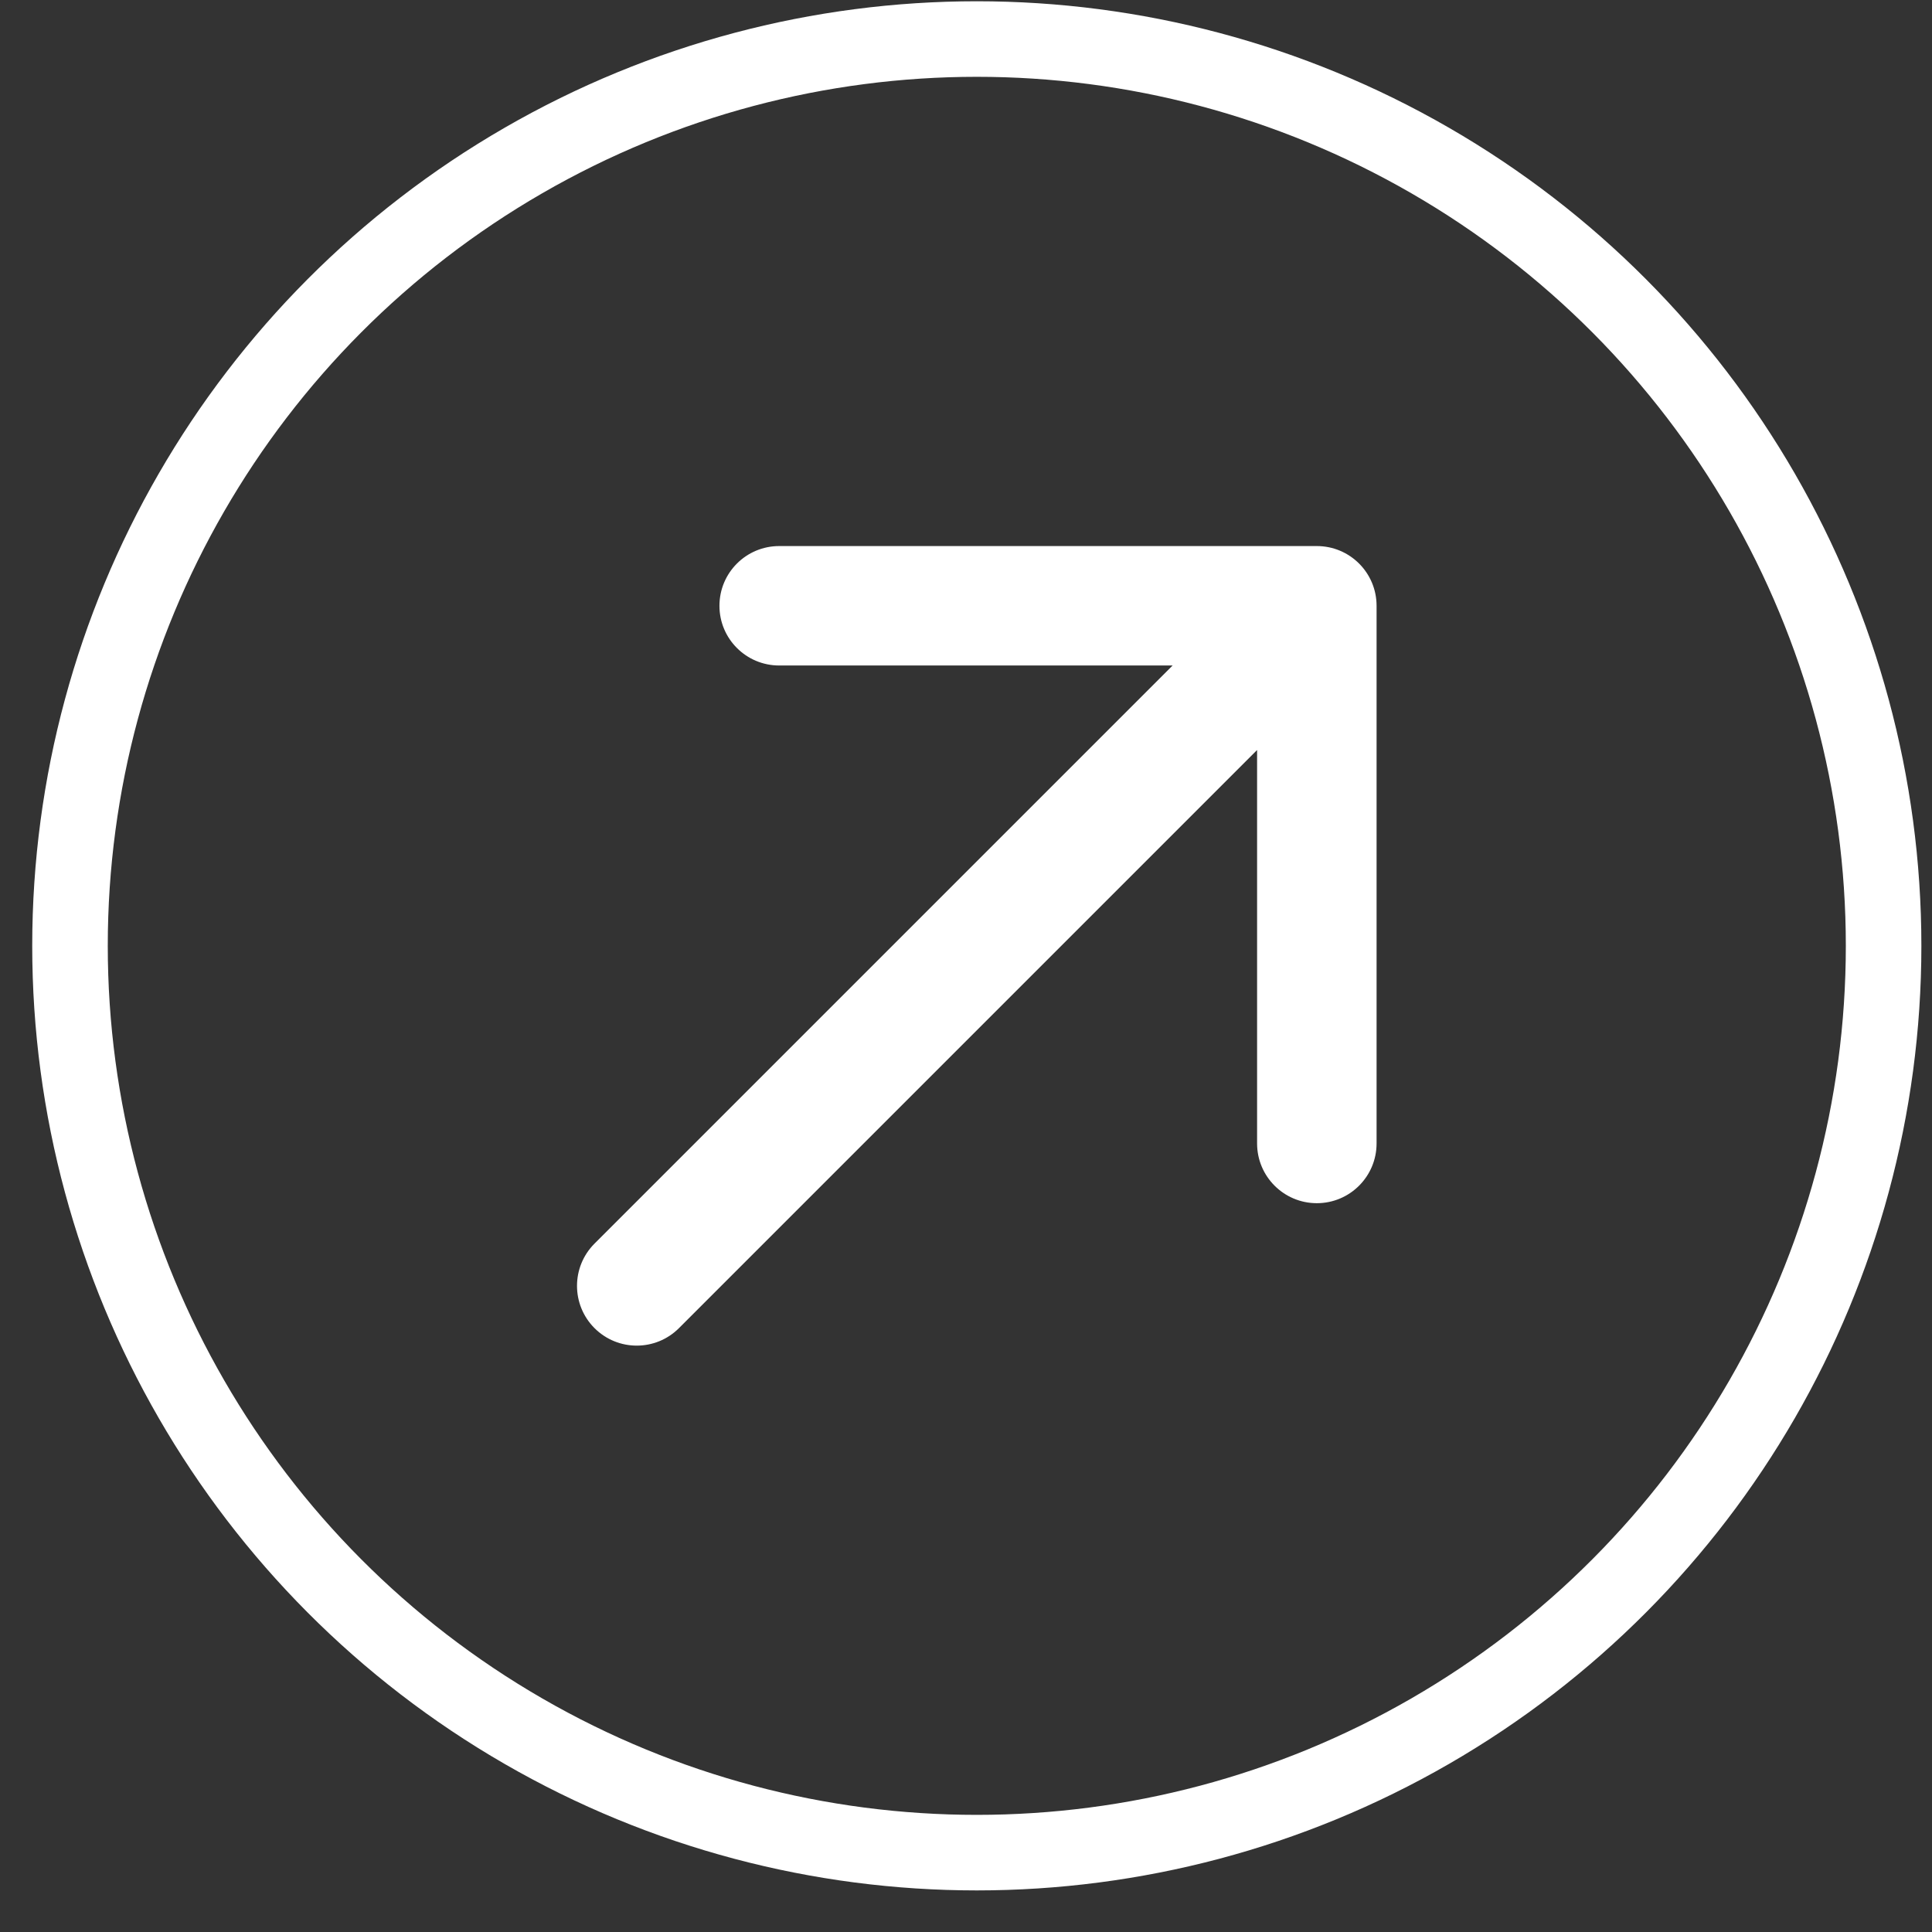
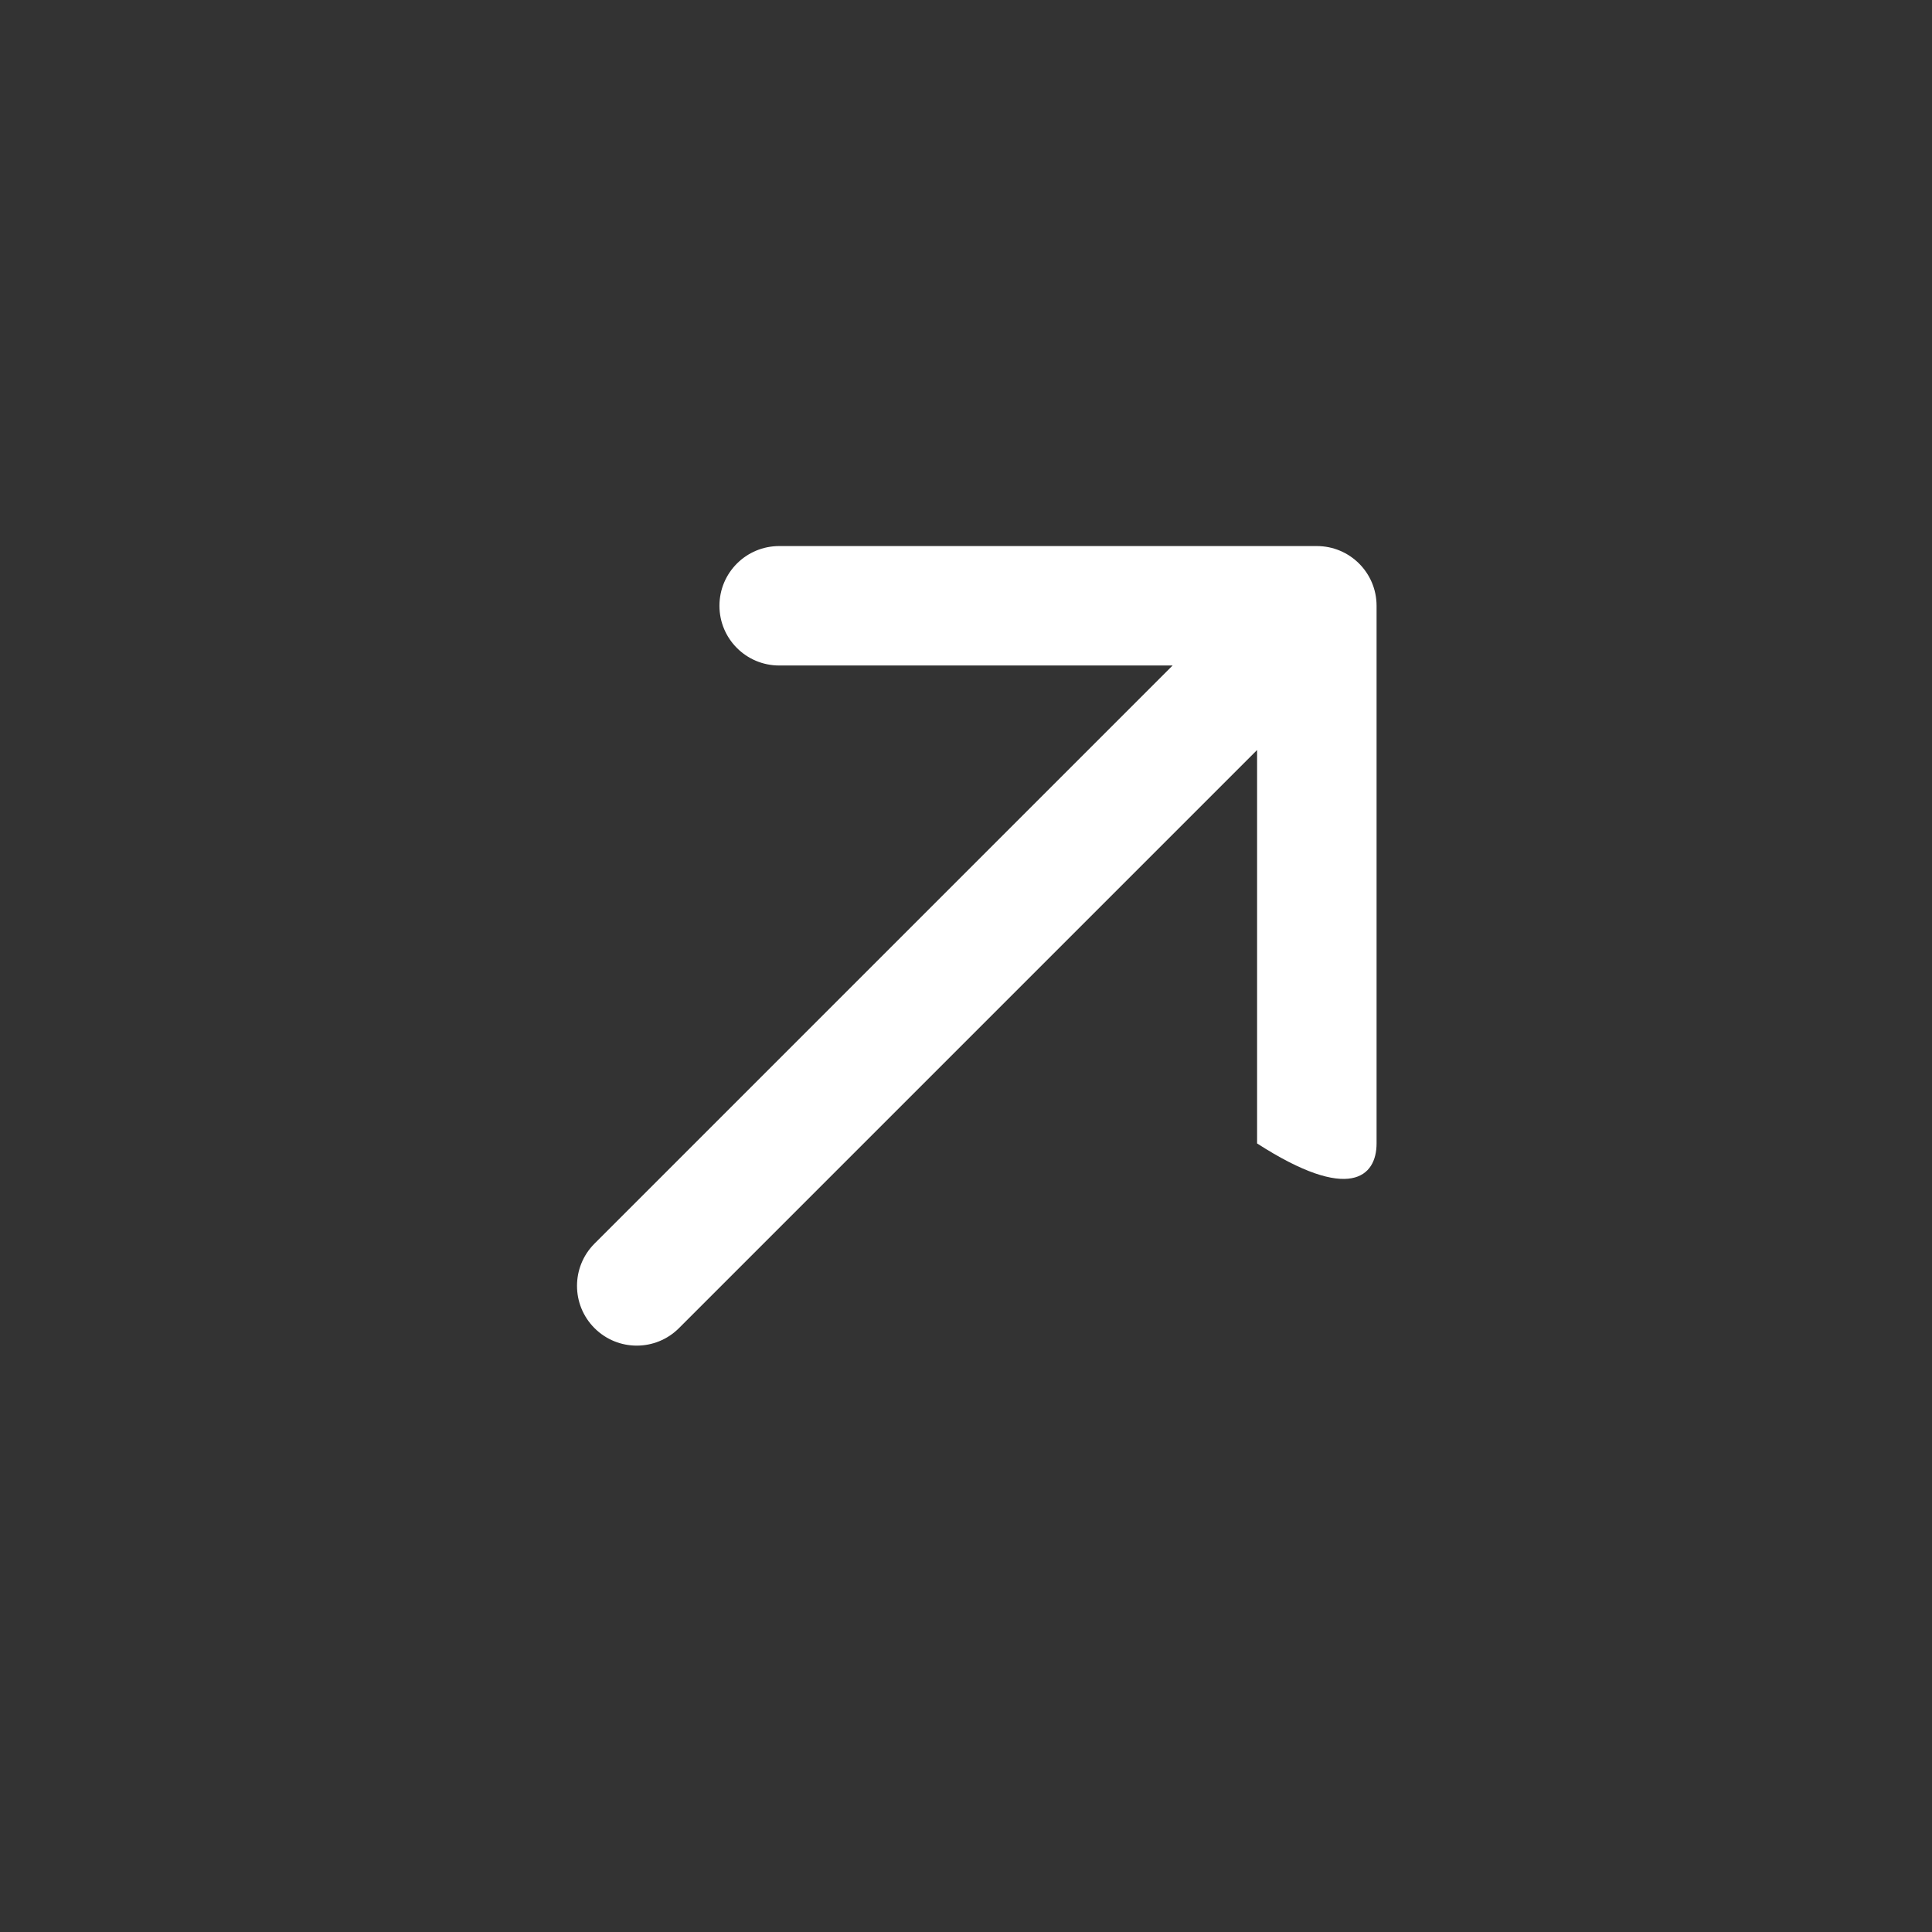
<svg xmlns="http://www.w3.org/2000/svg" width="39" height="39" viewBox="0 0 39 39" fill="none">
  <rect x="0" y="0" width="39" height="39" fill="#333333" stroke="none" />
-   <circle cx="19.718" cy="19.093" r="18.305" stroke="white" stroke-width="1.525" />
-   <path d="M12.001 25.104C11.53 25.575 11.53 26.339 12.001 26.81C12.472 27.281 13.235 27.281 13.706 26.81L12.854 25.957L12.001 25.104ZM27.788 12.229C27.788 11.562 27.248 11.023 26.582 11.023L15.729 11.023C15.063 11.023 14.523 11.562 14.523 12.229C14.523 12.895 15.063 13.434 15.729 13.434L25.376 13.434L25.376 23.082C25.376 23.748 25.916 24.288 26.582 24.288C27.248 24.288 27.788 23.748 27.788 23.082L27.788 12.229ZM12.854 25.957L13.706 26.81L27.435 13.081L26.582 12.229L25.729 11.376L12.001 25.104L12.854 25.957Z" fill="white" />
+   <path d="M12.001 25.104C11.53 25.575 11.53 26.339 12.001 26.81C12.472 27.281 13.235 27.281 13.706 26.81L12.854 25.957L12.001 25.104ZM27.788 12.229C27.788 11.562 27.248 11.023 26.582 11.023L15.729 11.023C15.063 11.023 14.523 11.562 14.523 12.229C14.523 12.895 15.063 13.434 15.729 13.434L25.376 13.434L25.376 23.082C27.248 24.288 27.788 23.748 27.788 23.082L27.788 12.229ZM12.854 25.957L13.706 26.81L27.435 13.081L26.582 12.229L25.729 11.376L12.001 25.104L12.854 25.957Z" fill="white" />
</svg>